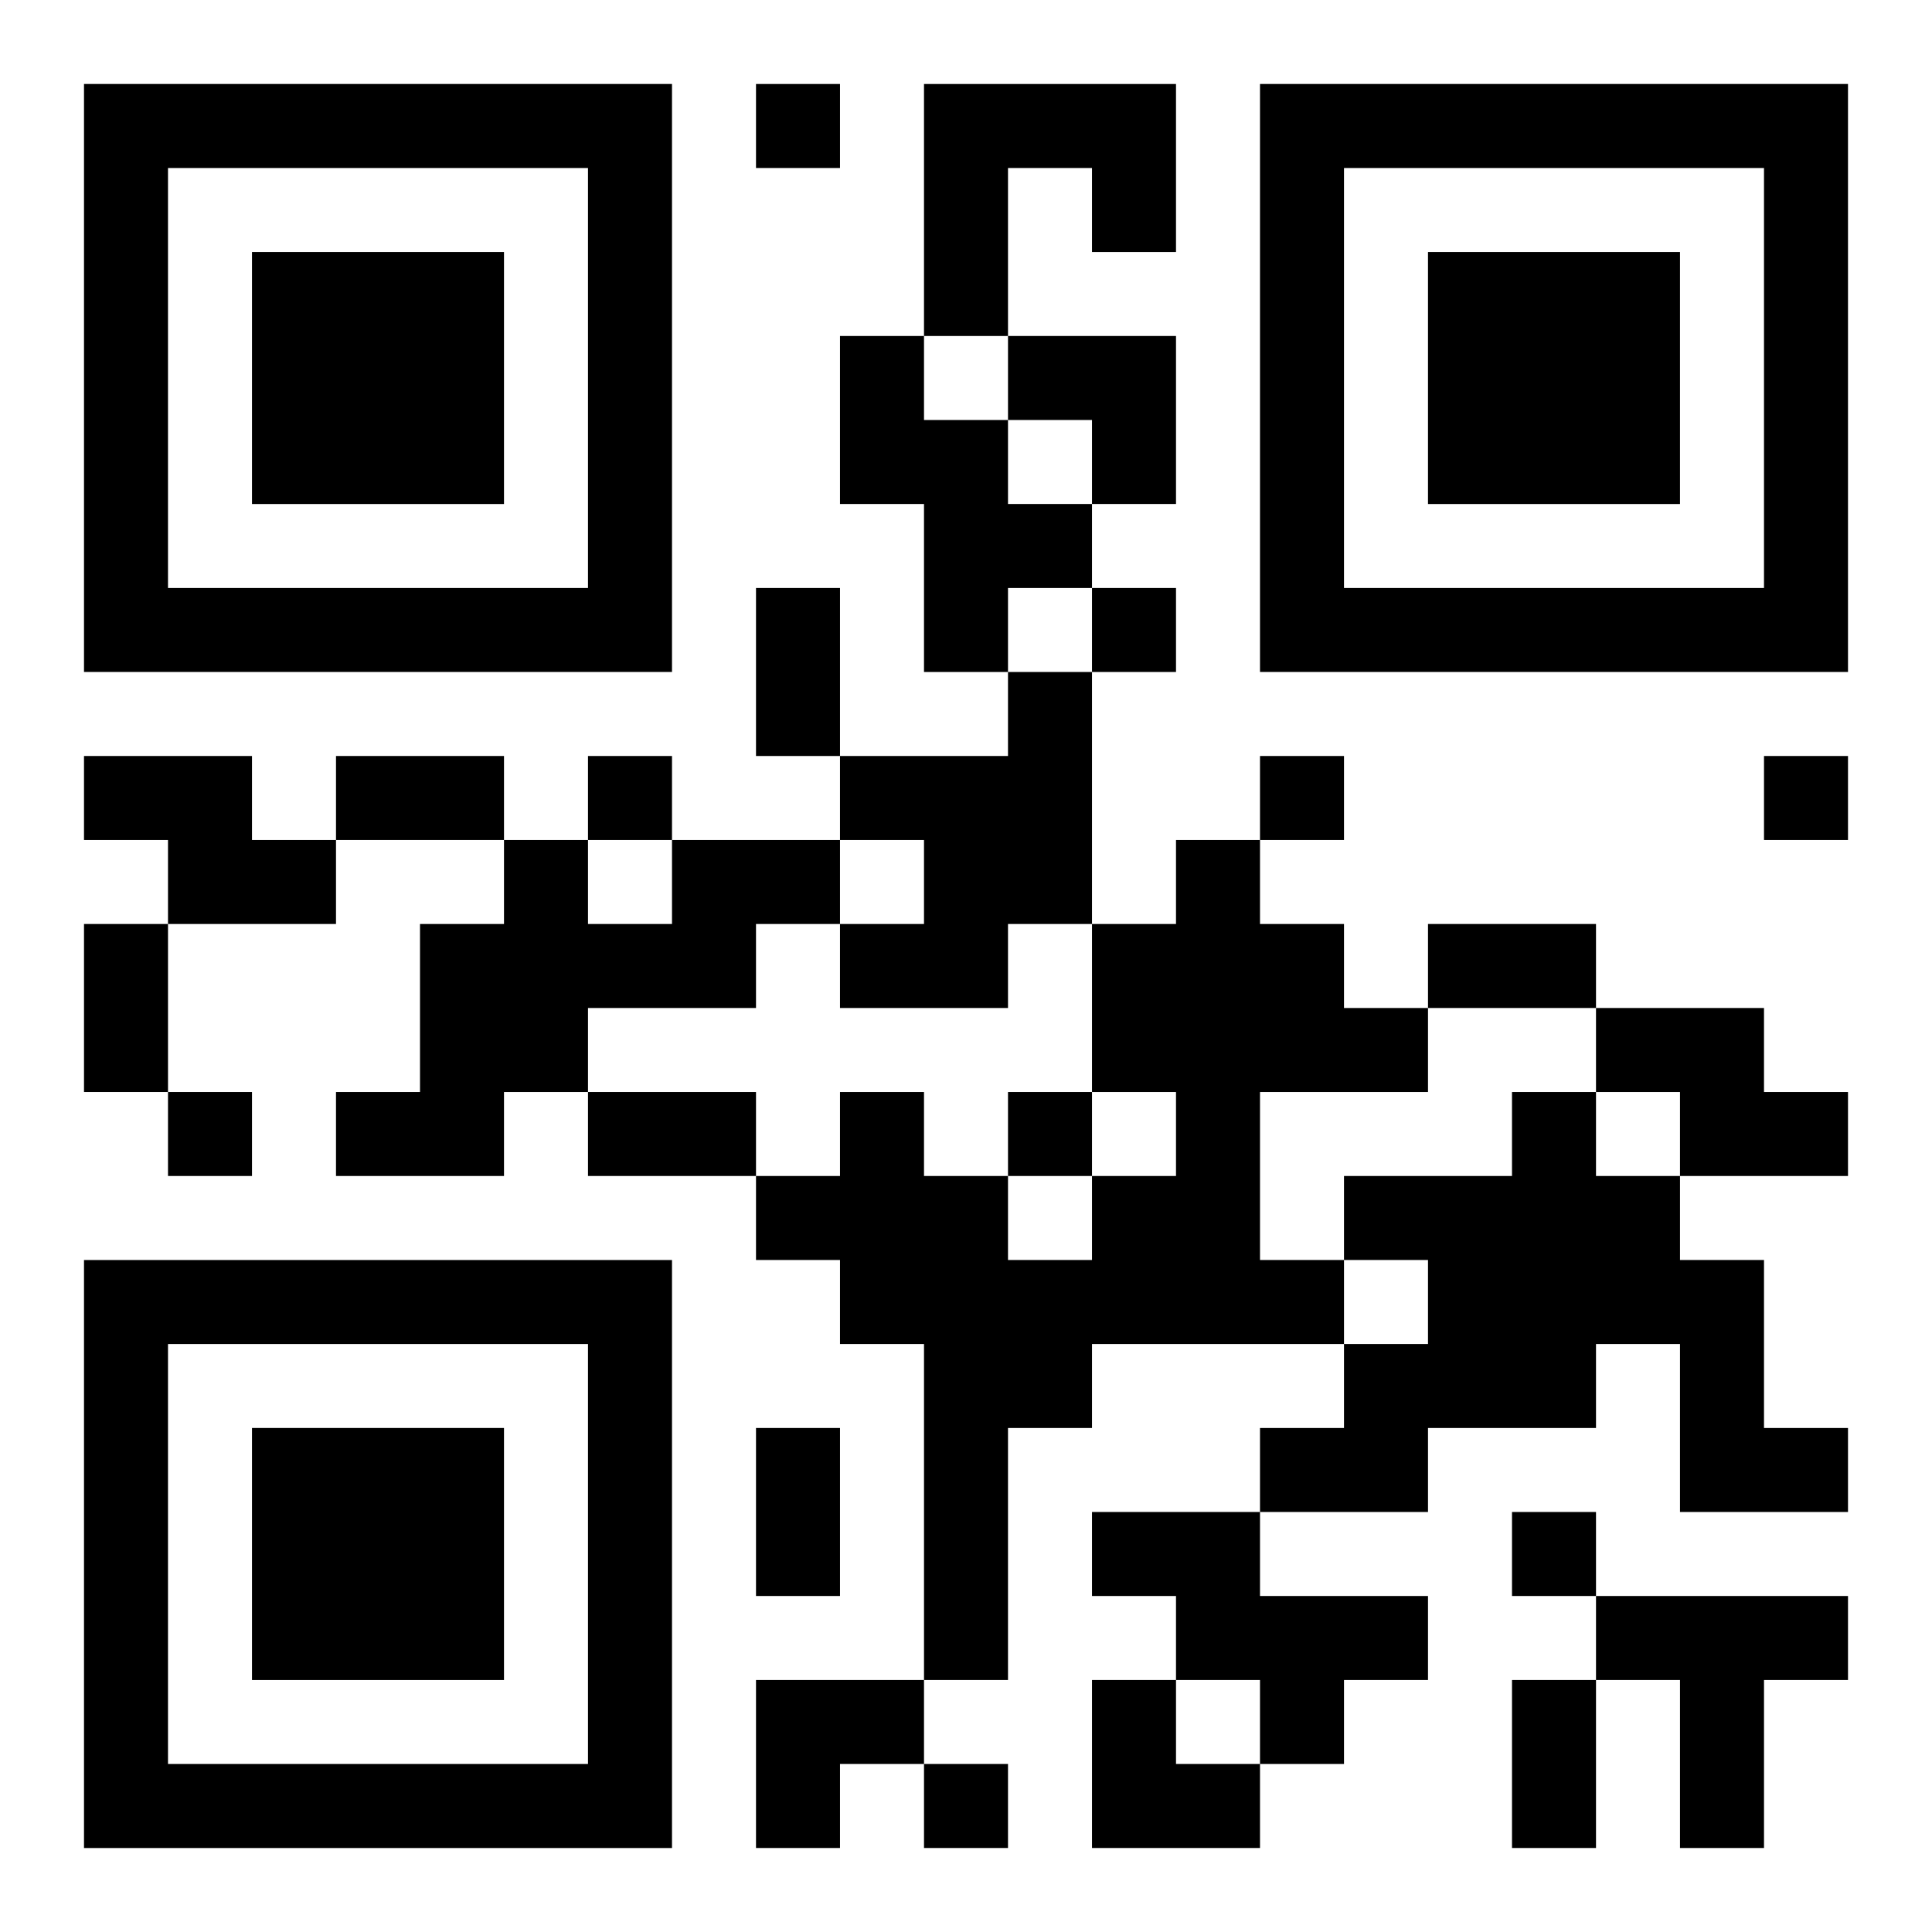
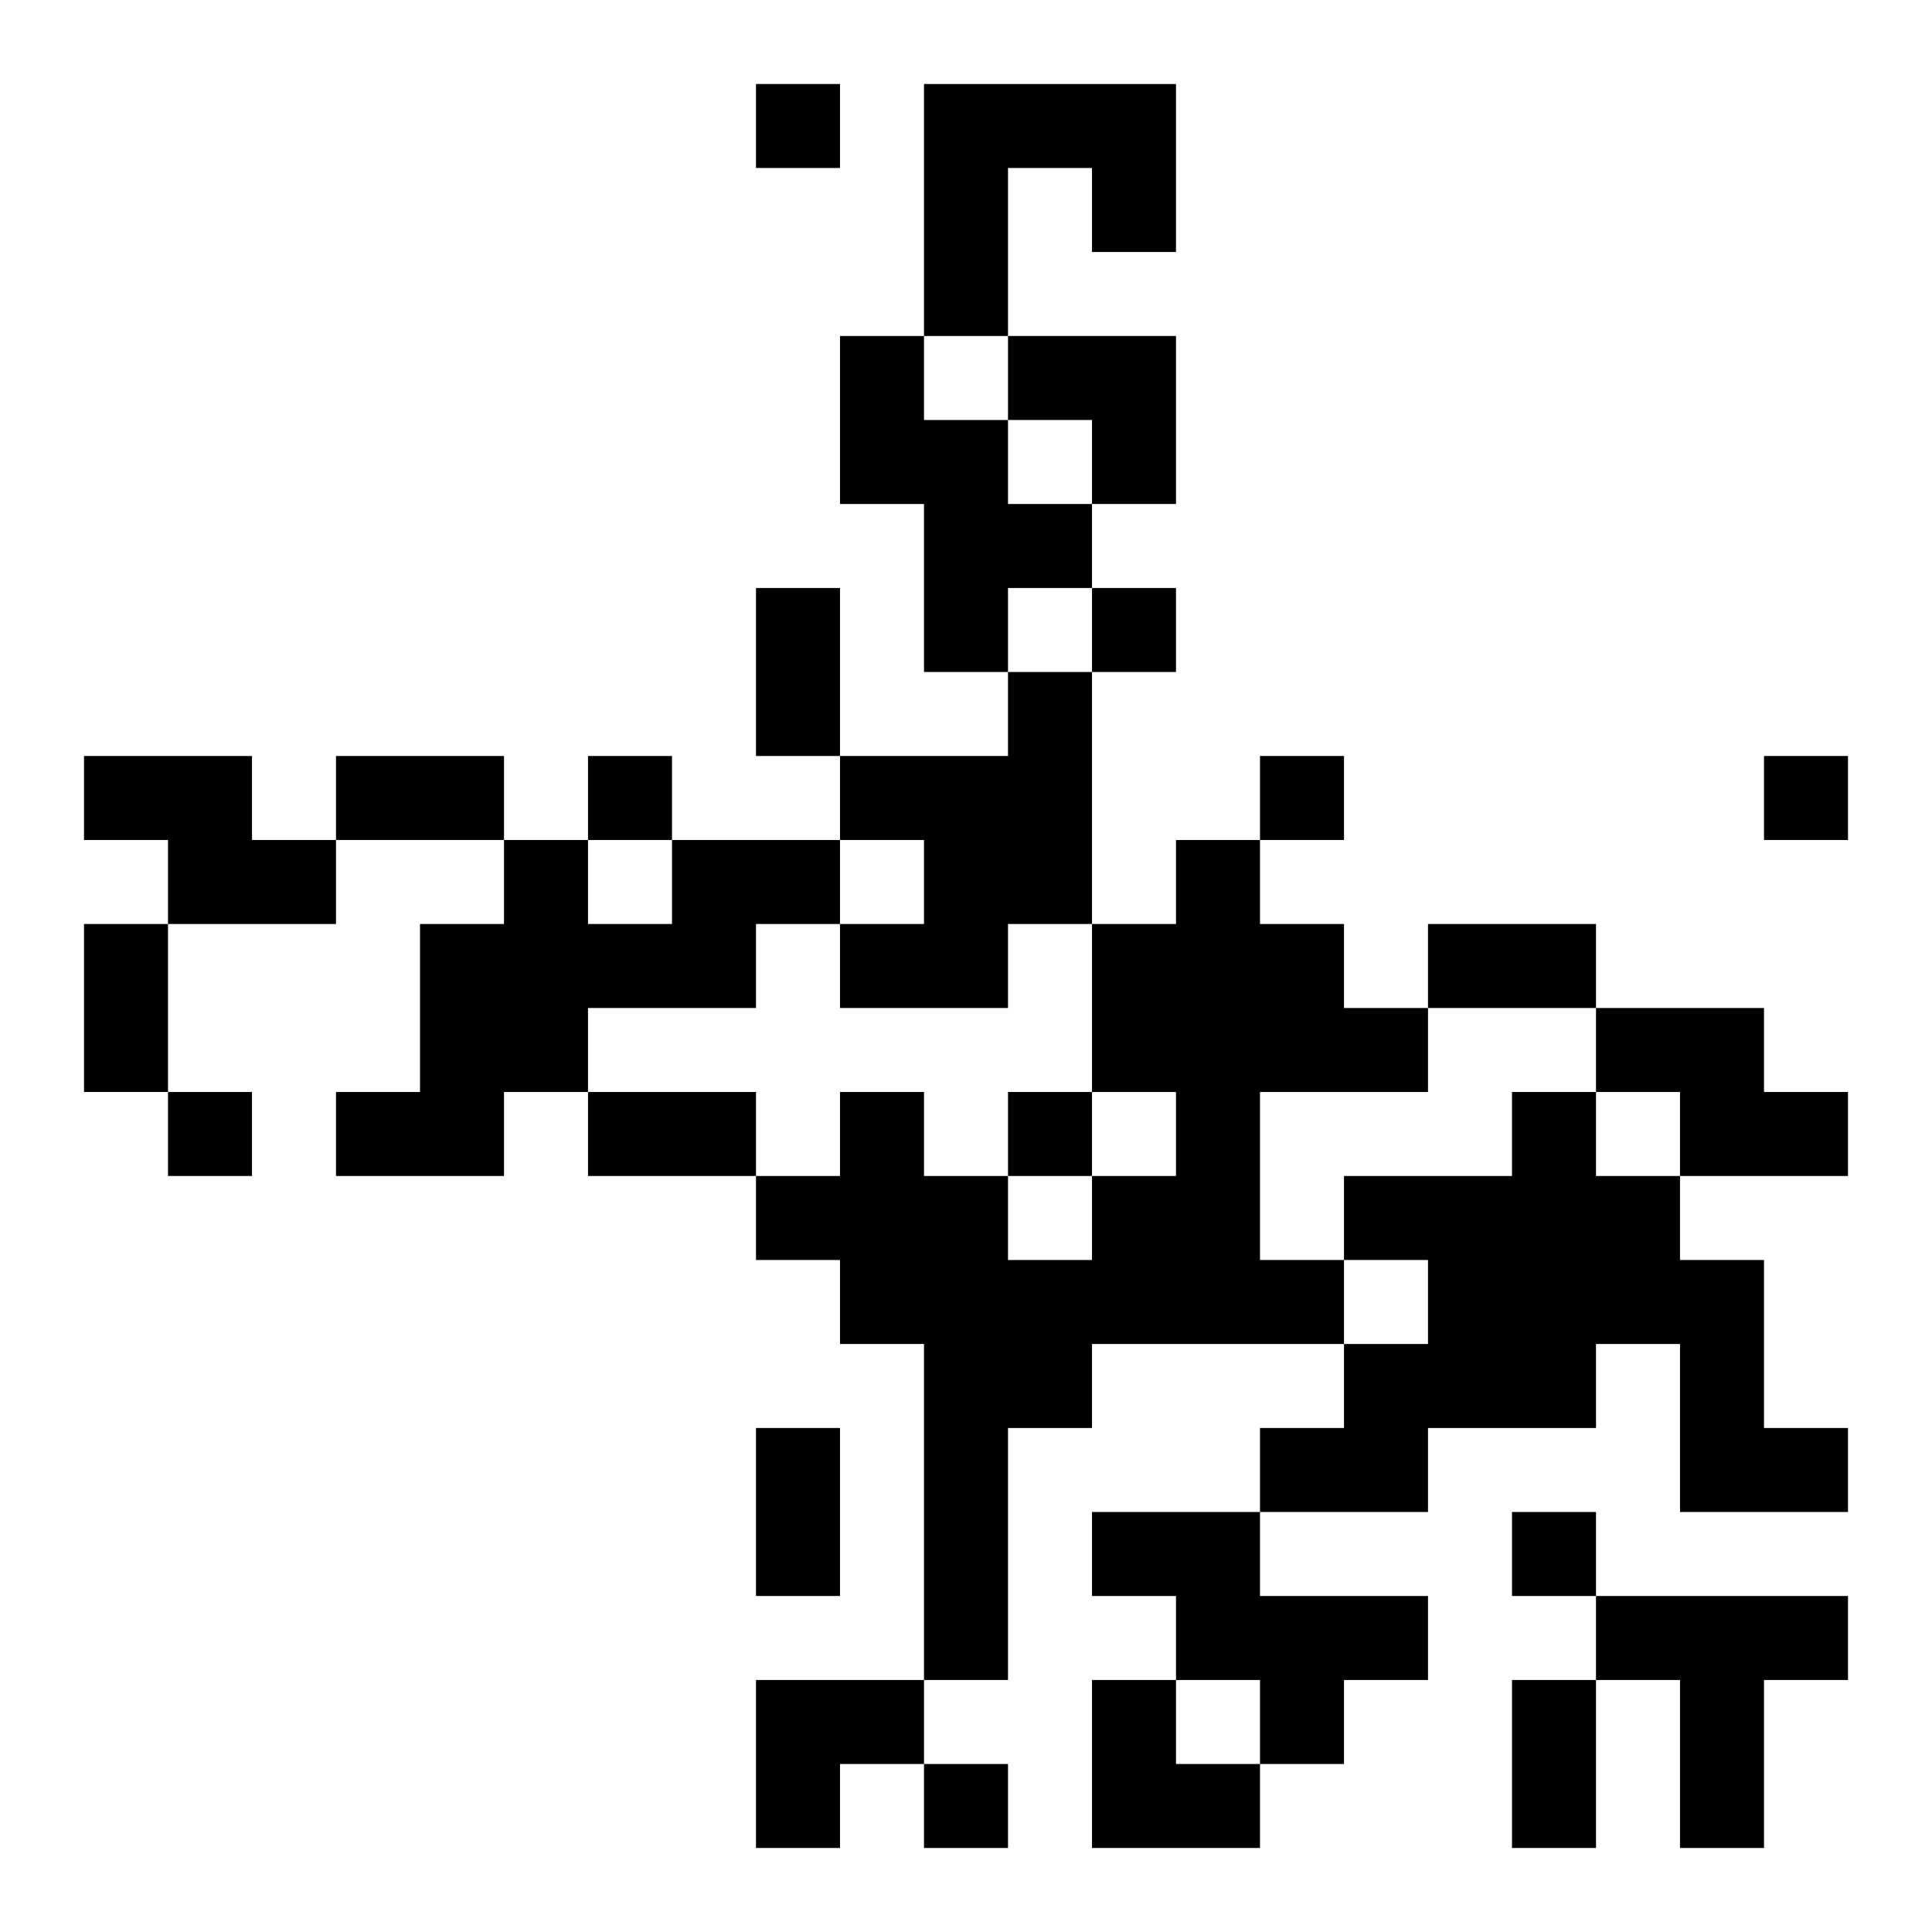
<svg xmlns="http://www.w3.org/2000/svg" xmlns:xlink="http://www.w3.org/1999/xlink" width="250" height="250" baseProfile="full" version="1.1" viewBox="-1 -1 23 23">
  <symbol id="a">
-     <path d="m0 7v7h7v-7h-7zm1 1h5v5h-5v-5zm1 1v3h3v-3h-3z" />
-   </symbol>
+     </symbol>
  <use y="-7" xlink:href="#a" />
  <use y="7" xlink:href="#a" />
  <use x="14" y="-7" xlink:href="#a" />
  <path d="m10 0h3v2h-1v-1h-1v2h-1v-3m-1 3h1v1h1v1h1v1h-1v1h-1v-2h-1v-2m2 4h1v3h-1v1h-2v-1h1v-1h-1v-1h2v-1m-11 1h2v1h1v1h-2v-1h-1v-1m7 1h2v1h-1v1h-2v1h-1v1h-2v-1h1v-2h1v-1h1v1h1v-1m6 0h1v1h1v1h1v1h-2v2h1v1h-3v1h-1v3h-1v-4h-1v-1h-1v-1h1v-1h1v1h1v1h1v-1h1v-1h-1v-2h1v-1m5 2h2v1h1v1h-2v-1h-1v-1m-1 1h1v1h1v1h1v2h1v1h-2v-2h-1v1h-2v1h-2v-1h1v-1h1v-1h-1v-1h2v-1m-5 5h2v1h2v1h-1v1h-1v-1h-1v-1h-1v-1m6 1h3v1h-1v2h-1v-2h-1v-1m-10-18v1h1v-1h-1m4 6v1h1v-1h-1m-6 2v1h1v-1h-1m8 0v1h1v-1h-1m6 0v1h1v-1h-1m-19 4v1h1v-1h-1m10 0v1h1v-1h-1m6 5v1h1v-1h-1m-7 3v1h1v-1h-1m-2-14h1v2h-1v-2m-5 2h2v1h-2v-1m-3 2h1v2h-1v-2m16 0h2v1h-2v-1m-10 2h2v1h-2v-1m2 4h1v2h-1v-2m9 3h1v2h-1v-2m-6-16h2v2h-1v-1h-1zm-3 16h2v1h-1v1h-1zm4 0h1v1h1v1h-2z" />
</svg>